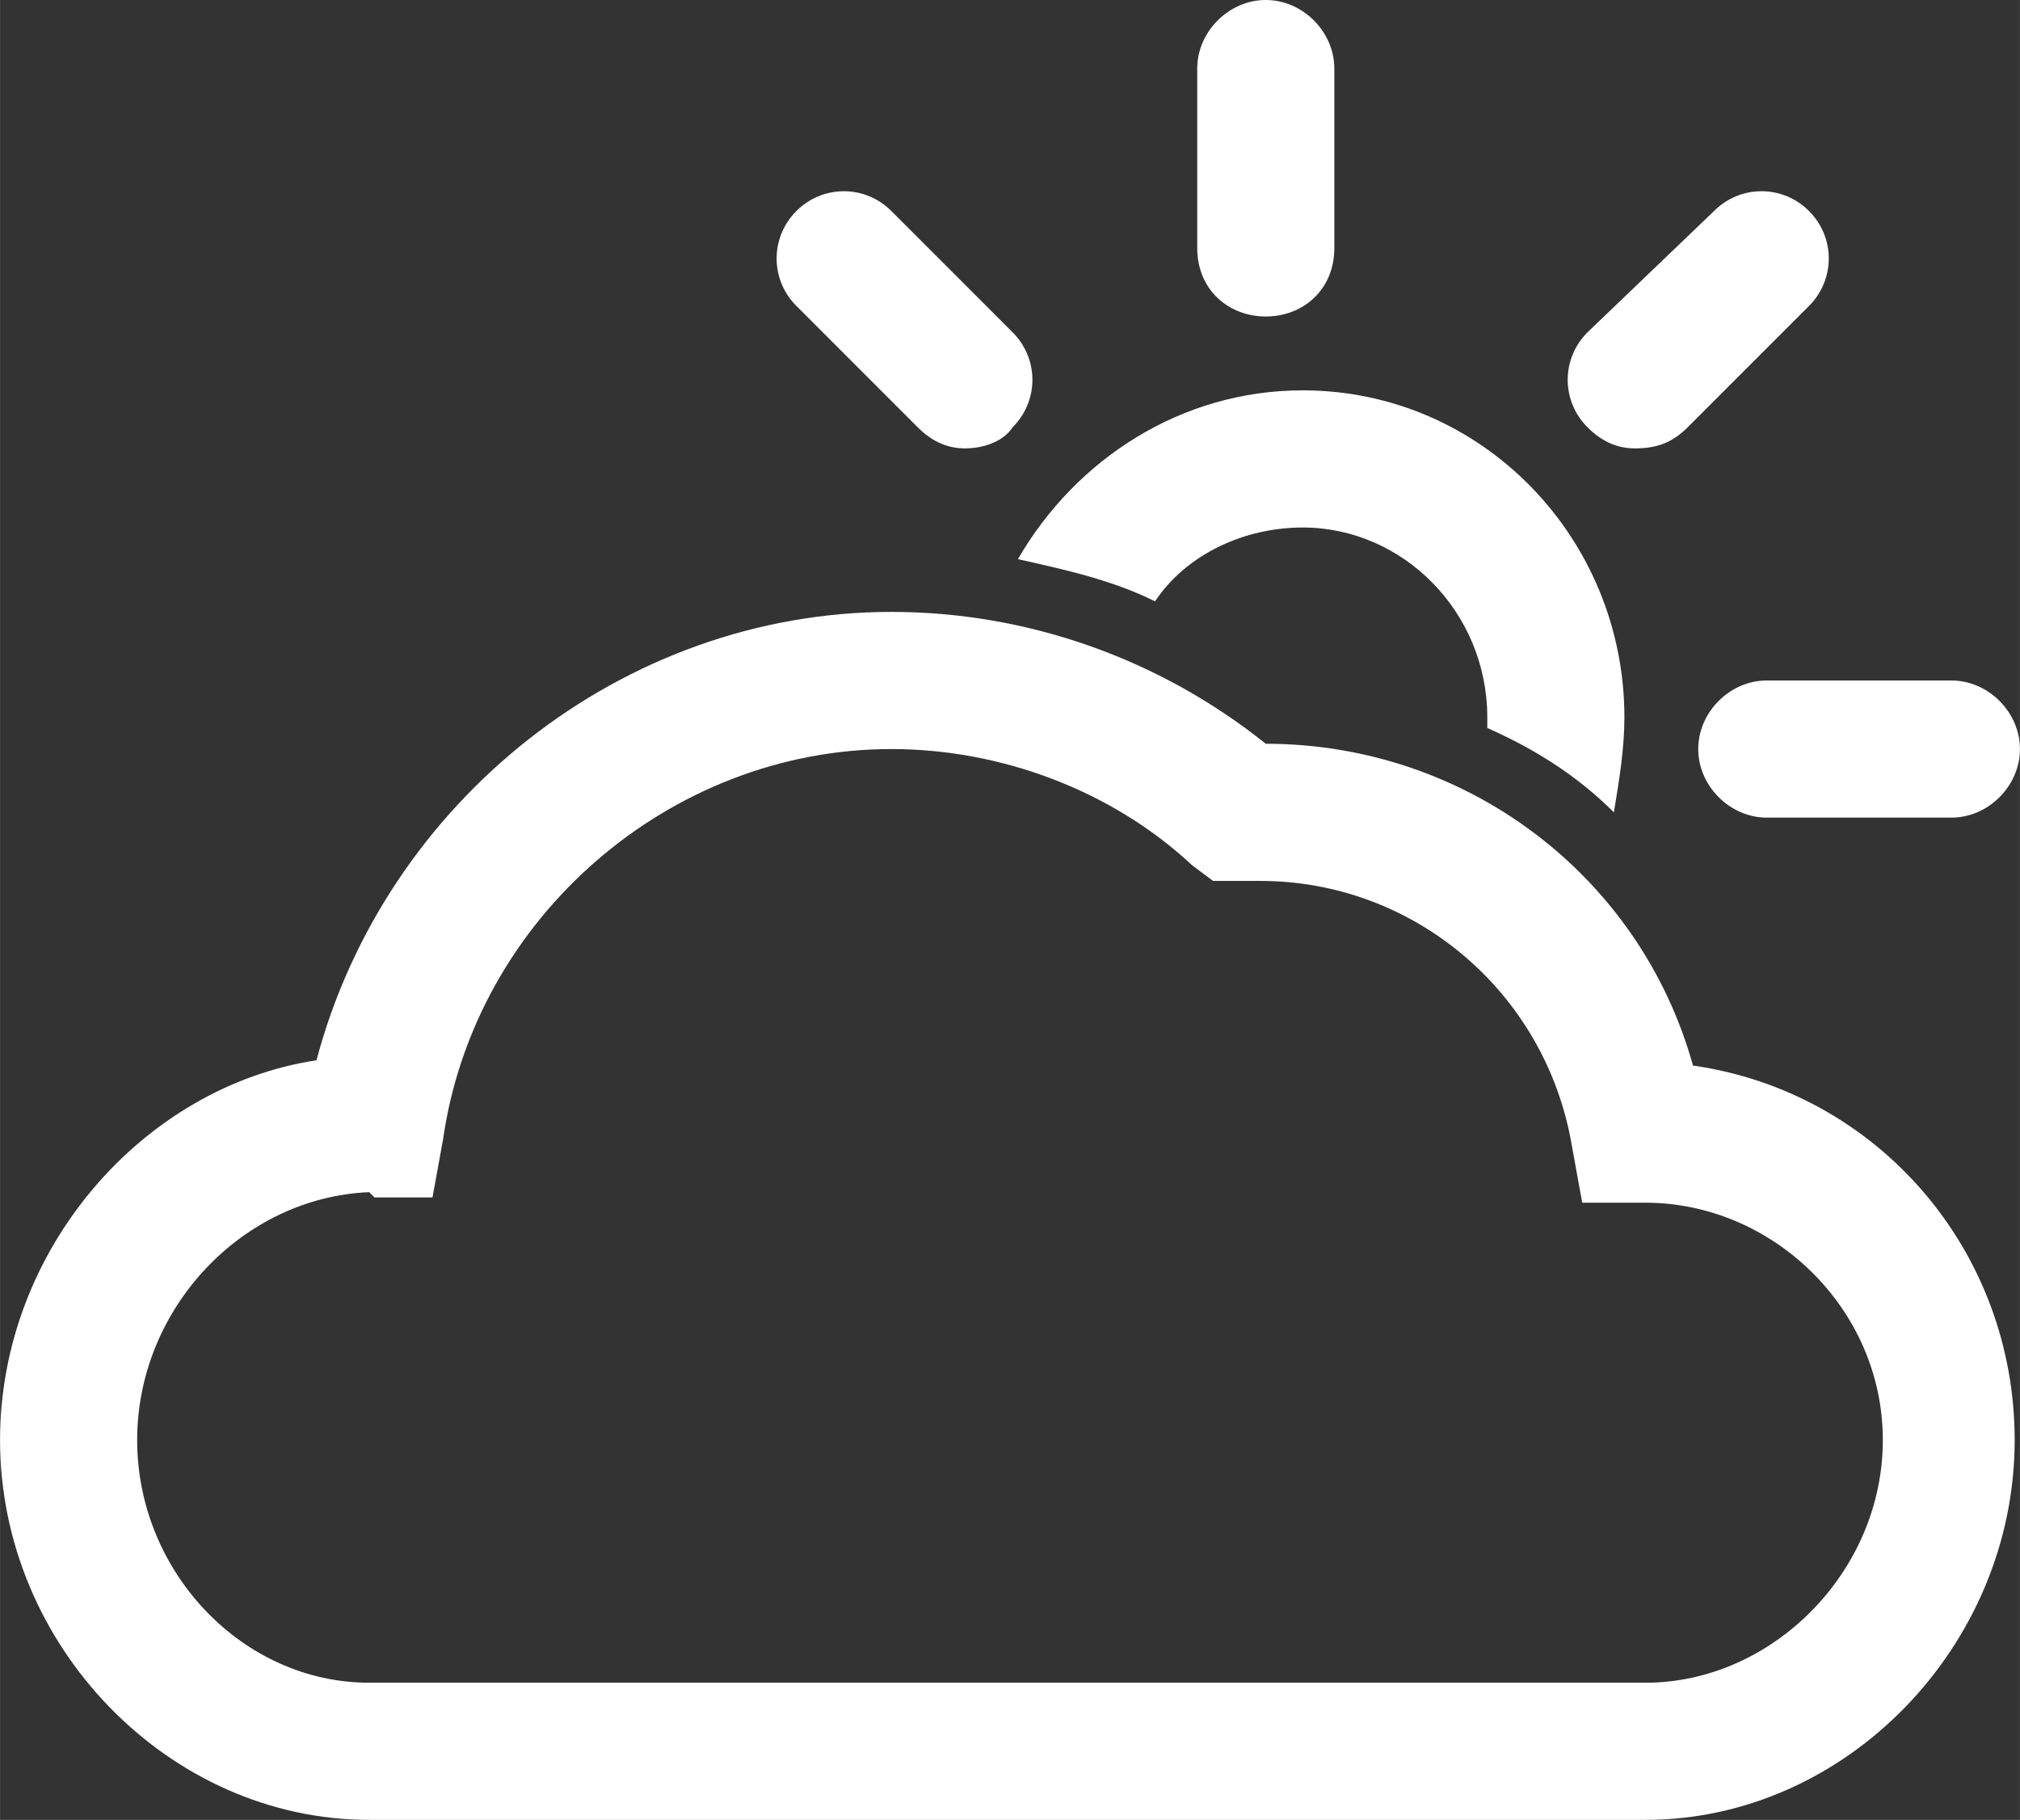
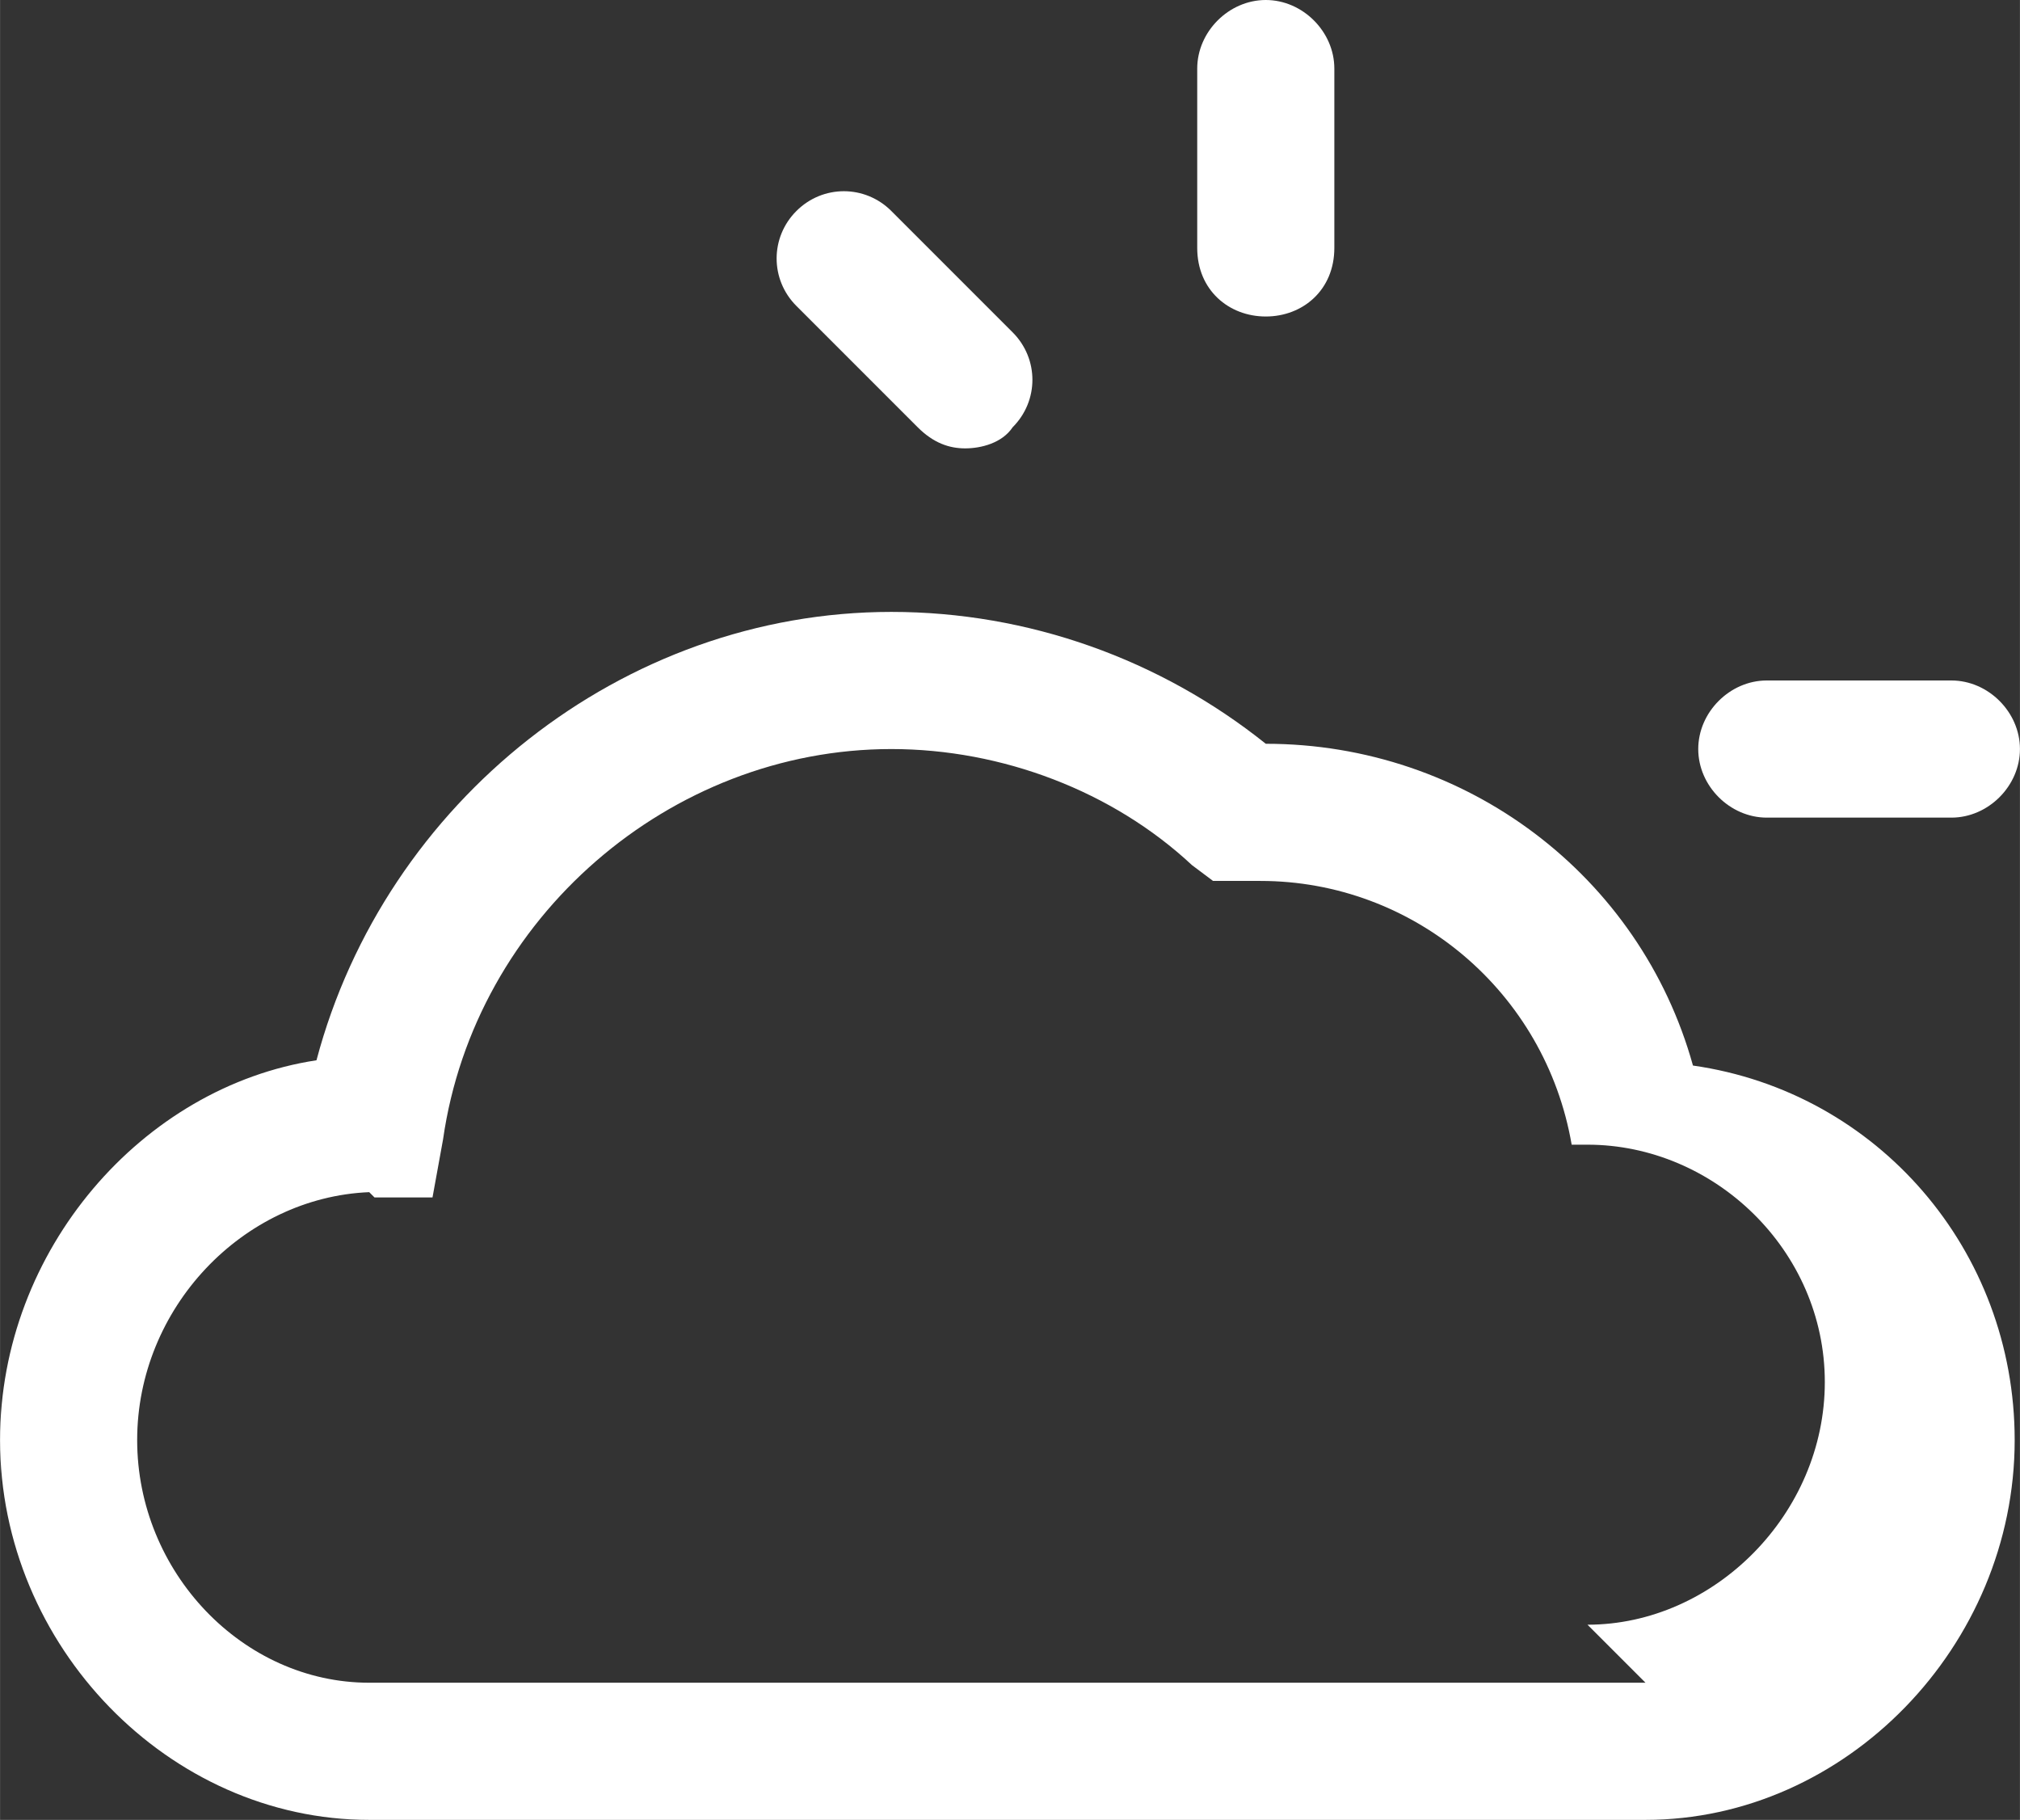
<svg xmlns="http://www.w3.org/2000/svg" xml:space="preserve" width="21.499mm" height="19.365mm" version="1.1" style="shape-rendering:geometricPrecision; text-rendering:geometricPrecision; image-rendering:optimizeQuality; fill-rule:evenodd; clip-rule:evenodd" viewBox="0 0 383 345">
  <rect x="0" y="0" width="383" height="345" fill="#333333" stroke="none" />
  <defs>
    <style type="text/css">
   
    .fil0 {fill:#FFFFFF}
   
  </style>
  </defs>
  <g id="Слой_x0020_1">
    <g id="_954310000">
-       <path class="fil0" d="M219 114c6,-9 17,-14 28,-14 19,0 35,16 35,36 0,0 0,1 0,2 9,4 17,9 24,16 1,-6 2,-12 2,-18 0,-34 -27,-62 -61,-62 -23,0 -43,13 -54,32 9,2 18,4 26,8z" />
-       <path class="fil0" d="M321 202c-10,-36 -43,-61 -81,-61 -20,-16 -45,-25 -71,-25 -51,0 -96,36 -109,85 -33,5 -60,36 -60,72 0,39 32,72 70,72l242 0c38,0 70,-33 70,-72 0,-36 -26,-66 -61,-71zm-9 117l-242 0c-24,0 -44,-21 -44,-46 0,-25 20,-46 44,-47 0,0 1,1 1,1l11 0 2 -11c6,-42 43,-74 85,-74 21,0 42,8 57,22l4 3 6 0 3 0c29,0 54,21 59,50l2 11 9 0c1,0 2,0 3,0 24,0 45,20 45,45 0,25 -21,46 -45,46z" />
+       <path class="fil0" d="M321 202c-10,-36 -43,-61 -81,-61 -20,-16 -45,-25 -71,-25 -51,0 -96,36 -109,85 -33,5 -60,36 -60,72 0,39 32,72 70,72l242 0c38,0 70,-33 70,-72 0,-36 -26,-66 -61,-71zm-9 117l-242 0c-24,0 -44,-21 -44,-46 0,-25 20,-46 44,-47 0,0 1,1 1,1l11 0 2 -11c6,-42 43,-74 85,-74 21,0 42,8 57,22l4 3 6 0 3 0c29,0 54,21 59,50c1,0 2,0 3,0 24,0 45,20 45,45 0,25 -21,46 -45,46z" />
      <path class="fil0" d="M240 60c7,0 13,-5 13,-13l0 -34c0,-7 -6,-13 -13,-13 -7,0 -13,6 -13,13l0 34c0,8 6,13 13,13z" />
-       <path class="fil0" d="M310 85c4,0 7,-1 10,-4l23 -23c5,-5 5,-13 0,-18 -5,-5 -13,-5 -18,0l-24 23c-5,5 -5,13 0,18 3,3 6,4 9,4z" />
      <path class="fil0" d="M322 142c0,7 6,13 13,13l35 0c7,0 13,-6 13,-13 0,-7 -6,-13 -13,-13l-35 0c-7,0 -13,6 -13,13z" />
      <path class="fil0" d="M174 81c3,3 6,4 9,4 3,0 7,-1 9,-4 5,-5 5,-13 0,-18l-23 -23c-5,-5 -13,-5 -18,0 -5,5 -5,13 0,18l23 23z" />
    </g>
  </g>
</svg>